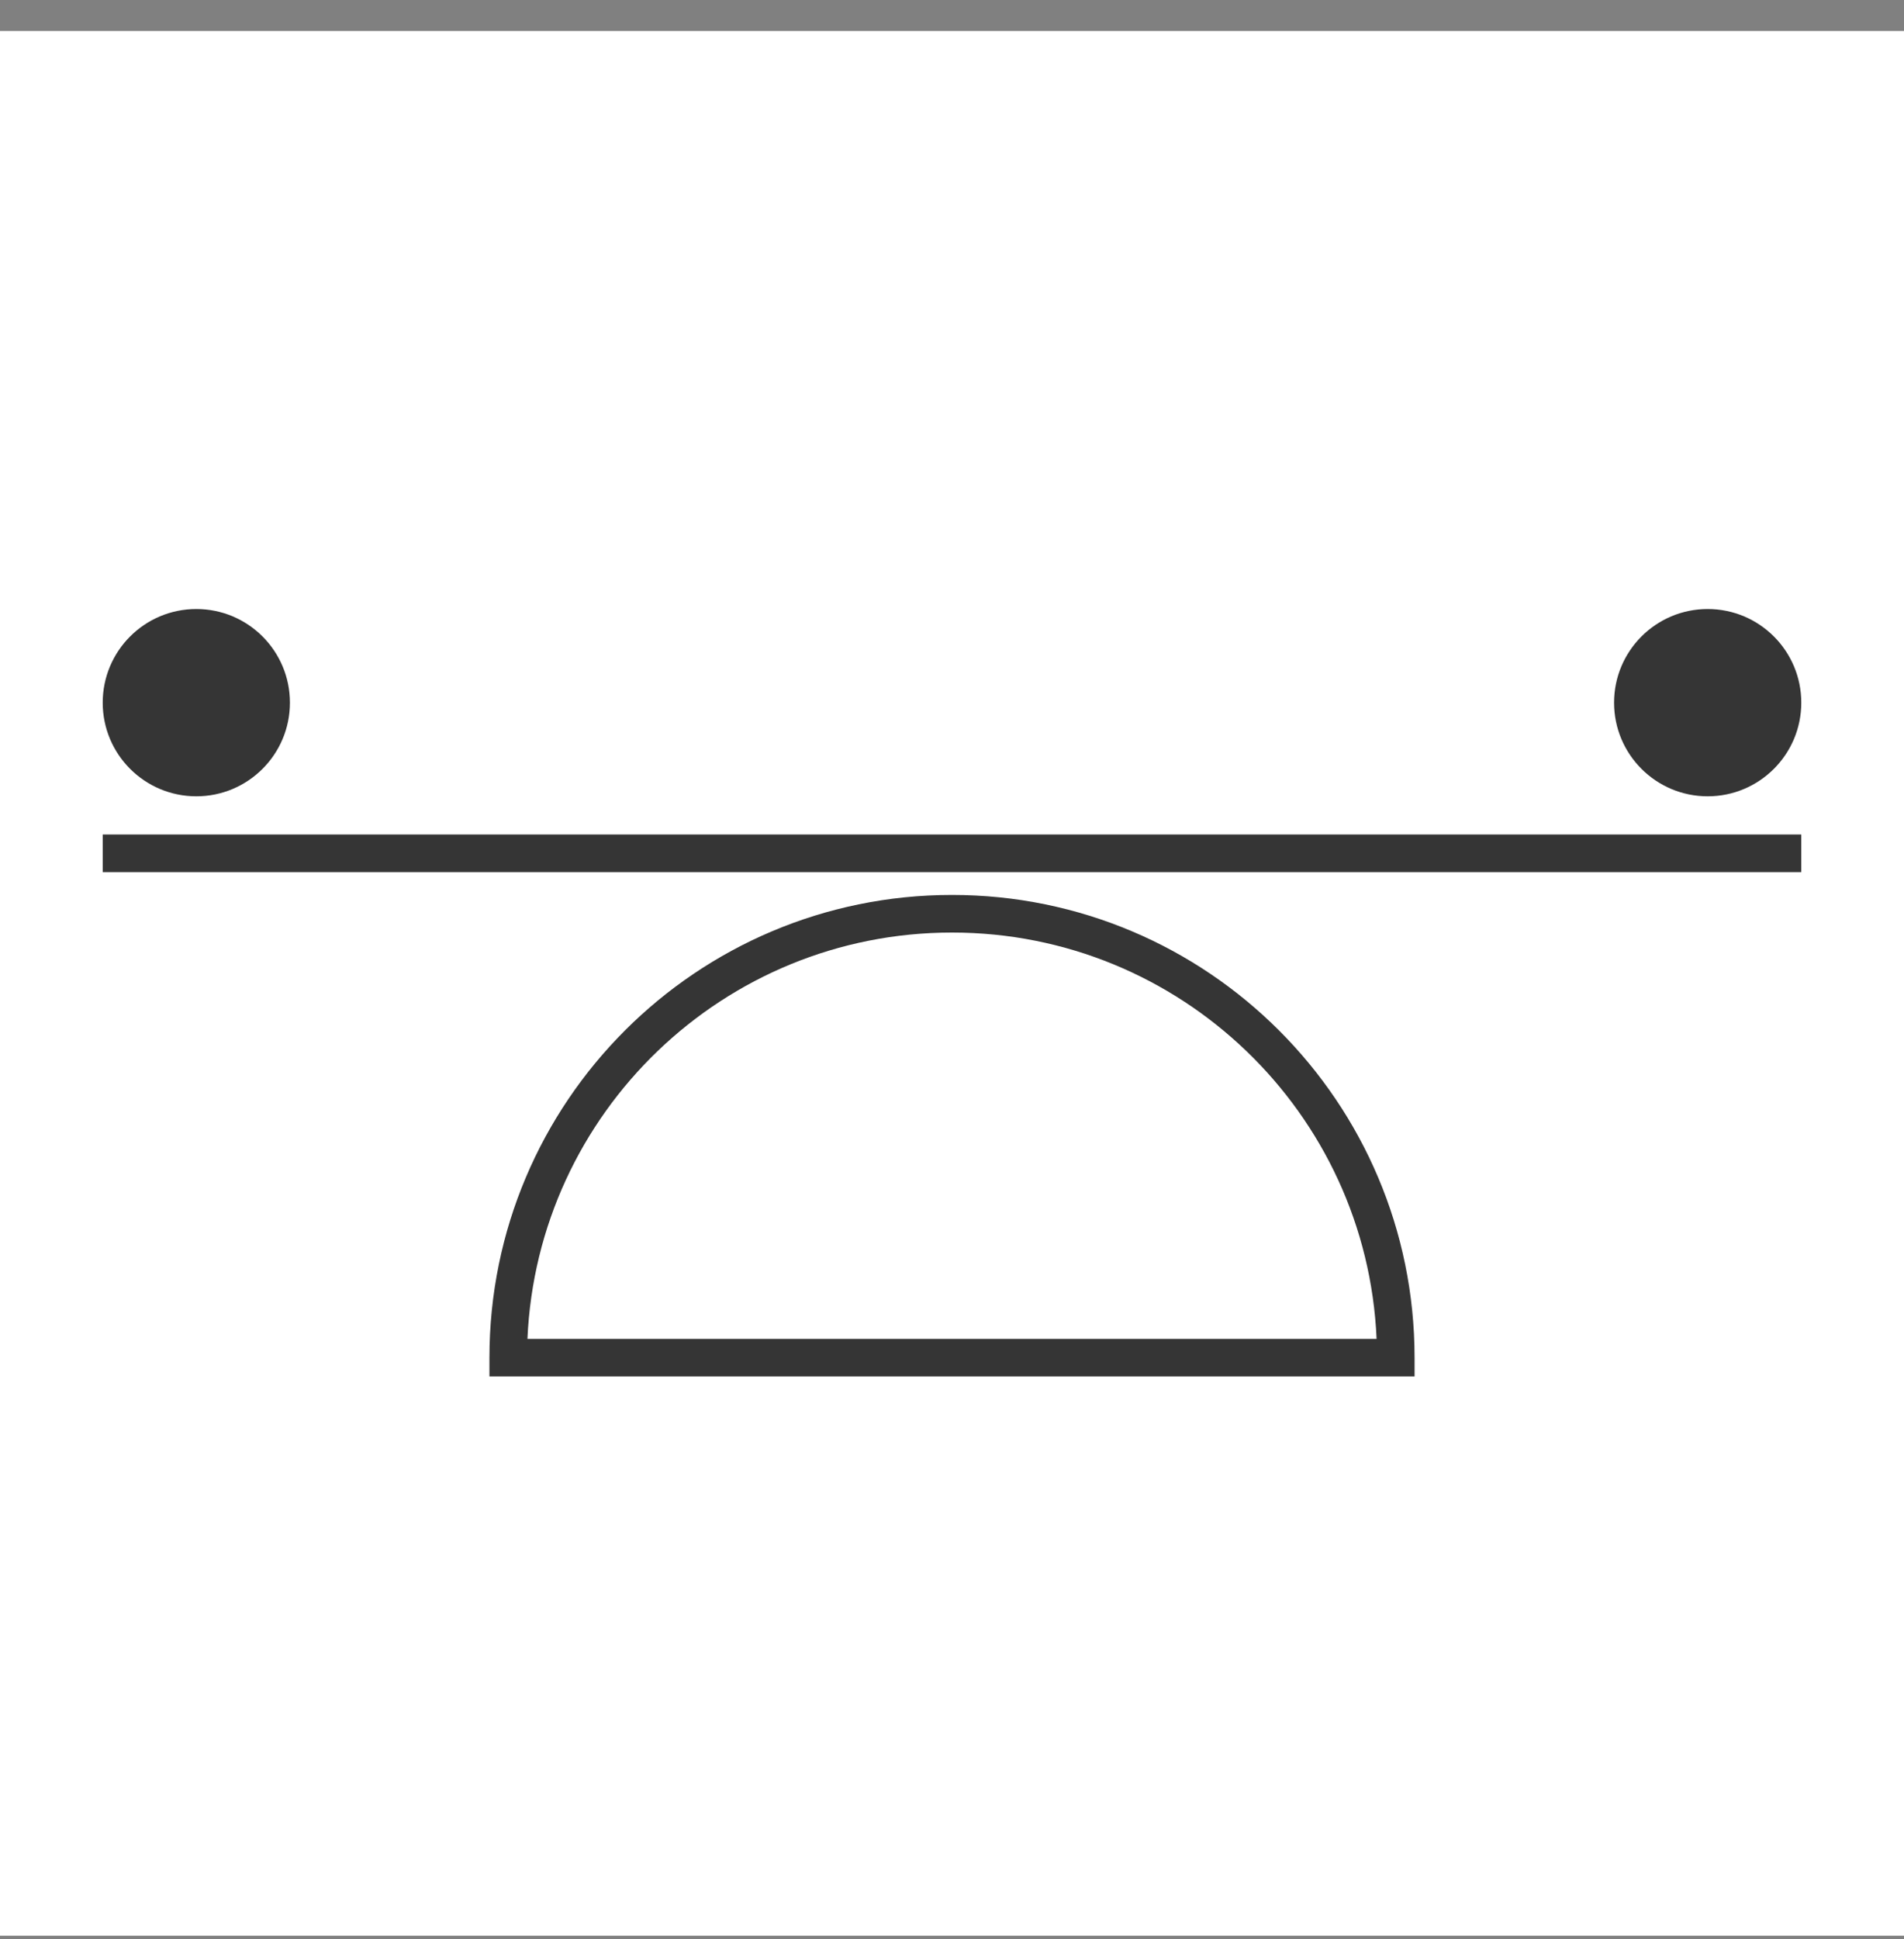
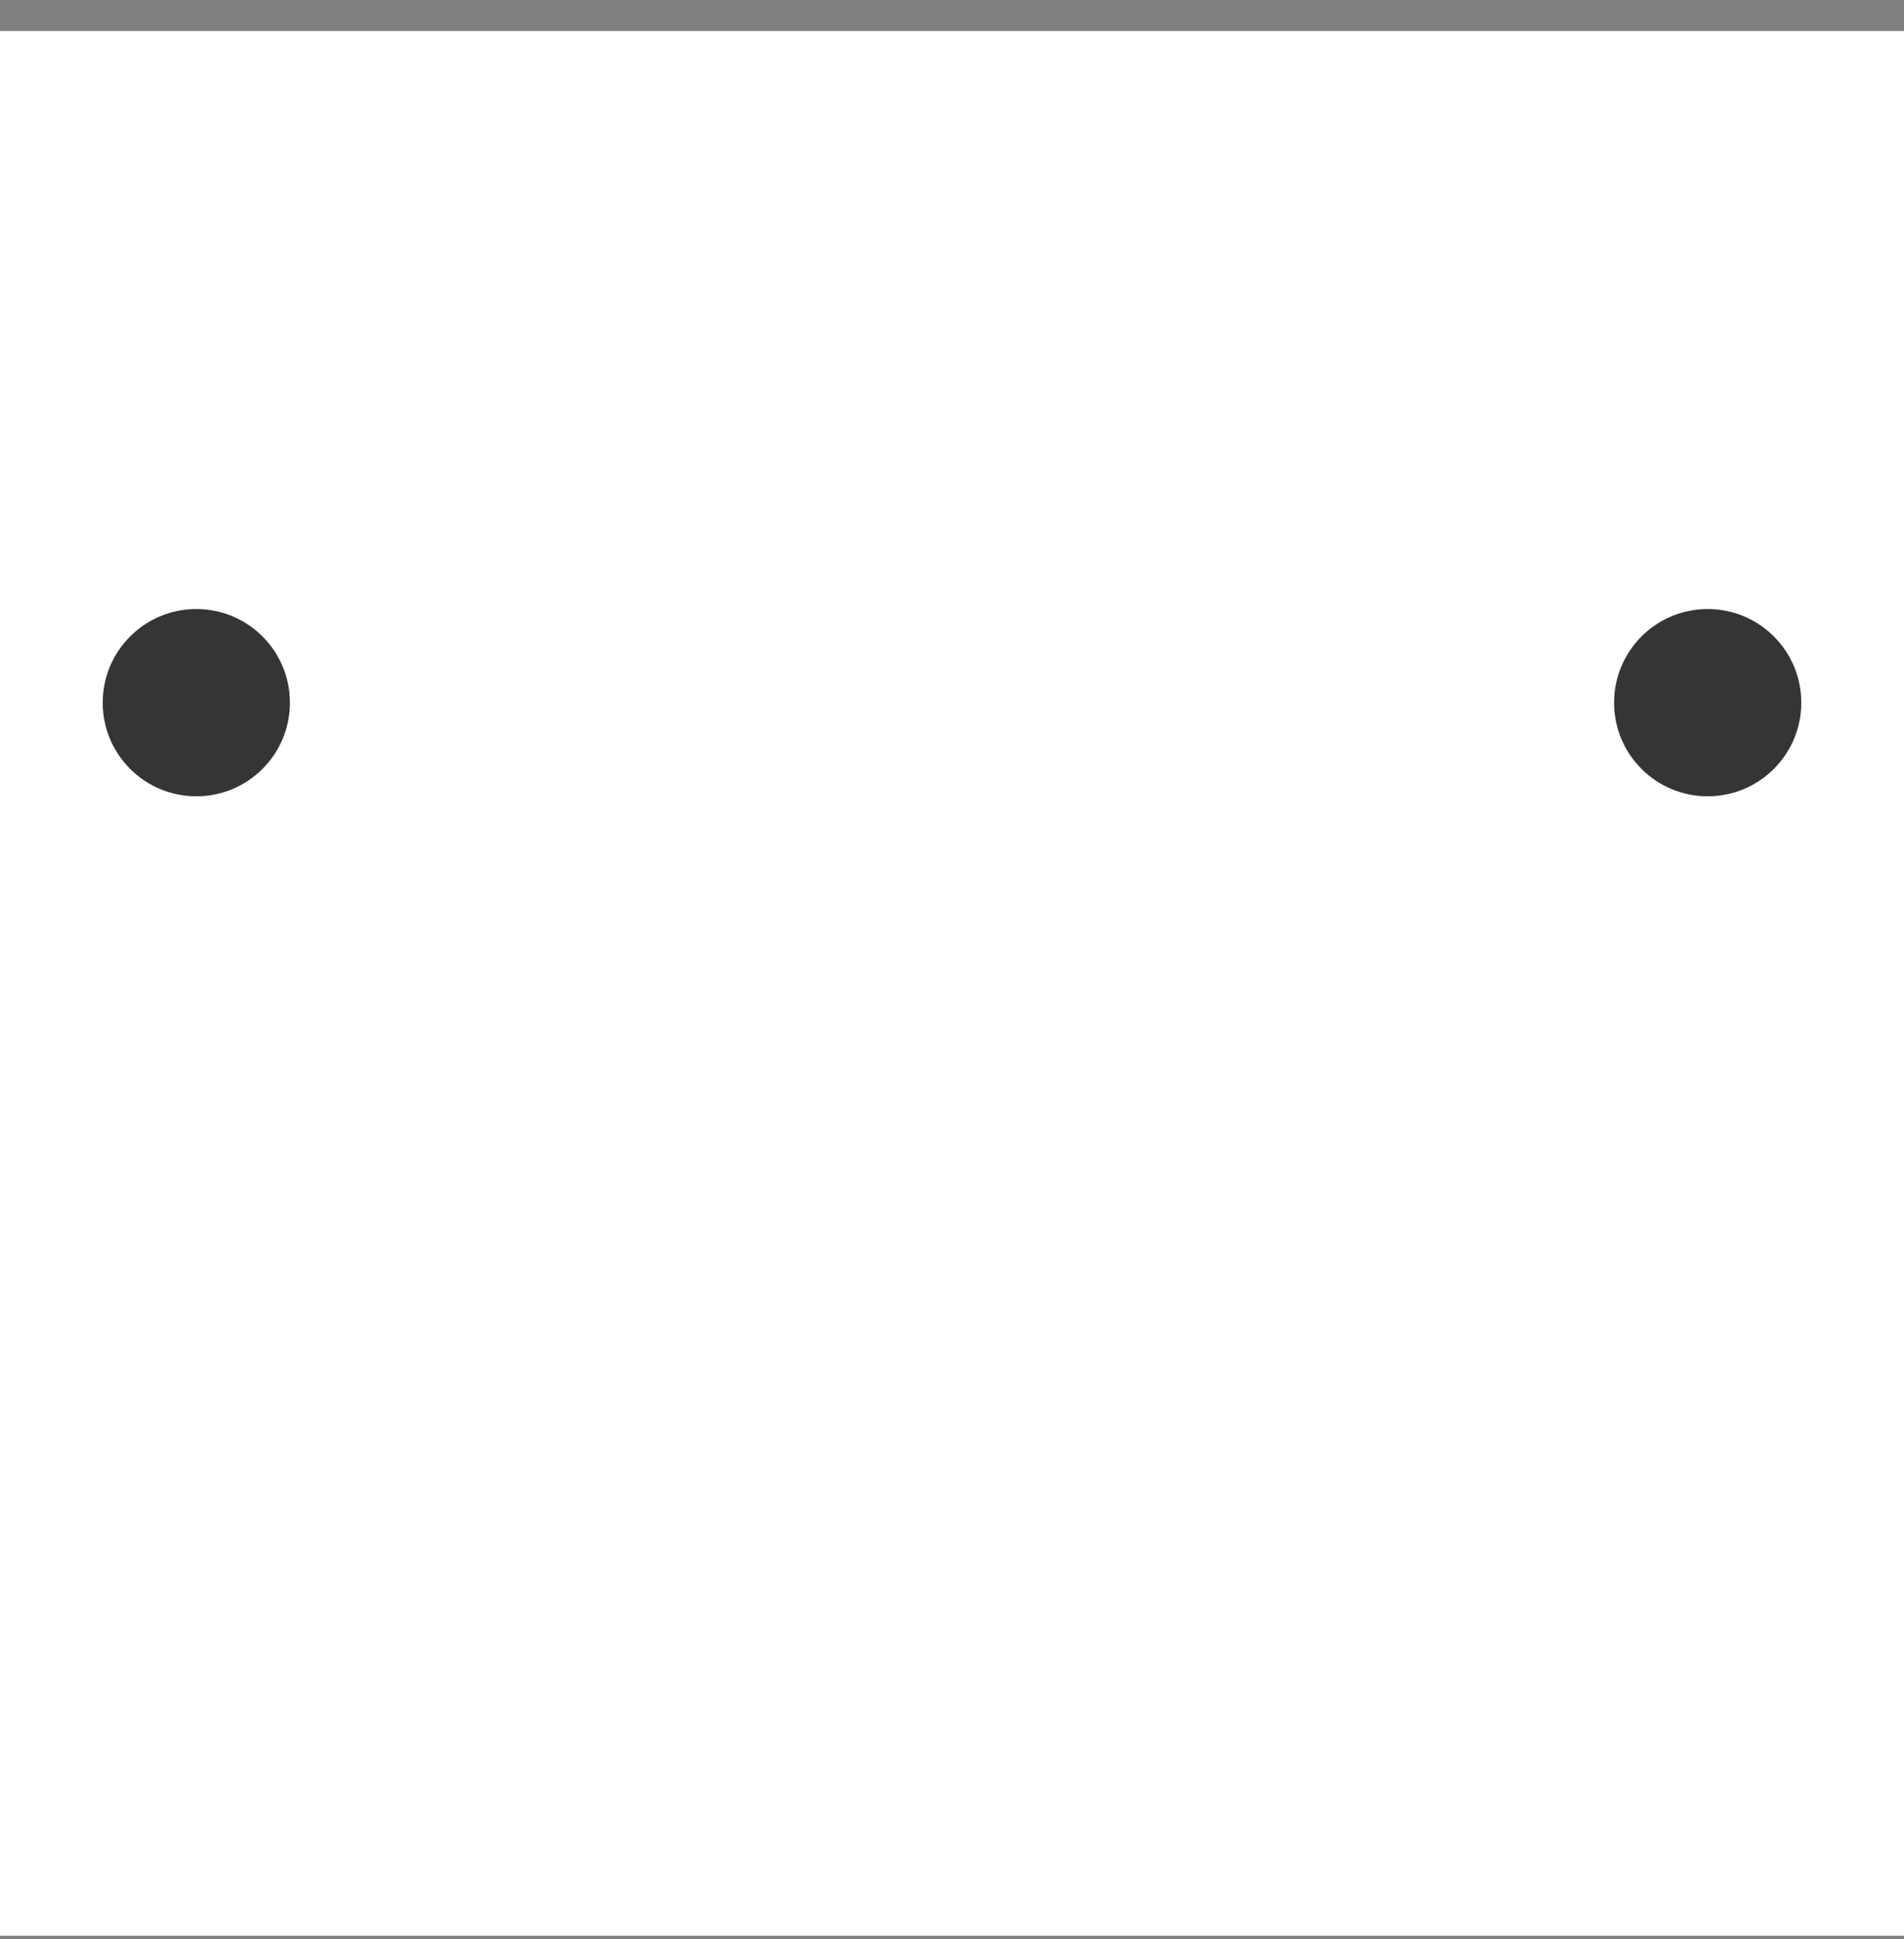
<svg xmlns="http://www.w3.org/2000/svg" width="55" height="56" viewBox="0 0 55 56" fill="none">
  <rect x="0" y="0" width="55" height="56" fill="#808080" stroke="none" />
  <rect width="55" height="55" transform="translate(0 0.895)" fill="white" />
-   <path fill-rule="evenodd" clip-rule="evenodd" d="M15.236 38.661H39.765C39.481 32.134 34.098 26.928 27.5 26.928C20.903 26.928 15.52 32.134 15.236 38.661ZM14.138 39.204C14.138 31.825 20.121 25.842 27.5 25.842C34.879 25.842 40.862 31.825 40.862 39.204V39.747H14.138V39.204Z" fill="#353535" />
  <circle cx="49.329" cy="20.29" r="2.704" fill="#353535" />
  <circle cx="5.671" cy="20.29" r="2.704" fill="#353535" />
-   <path fill-rule="evenodd" clip-rule="evenodd" d="M52.033 25.183H2.967V24.097H52.033V25.183Z" fill="#353535" />
</svg>